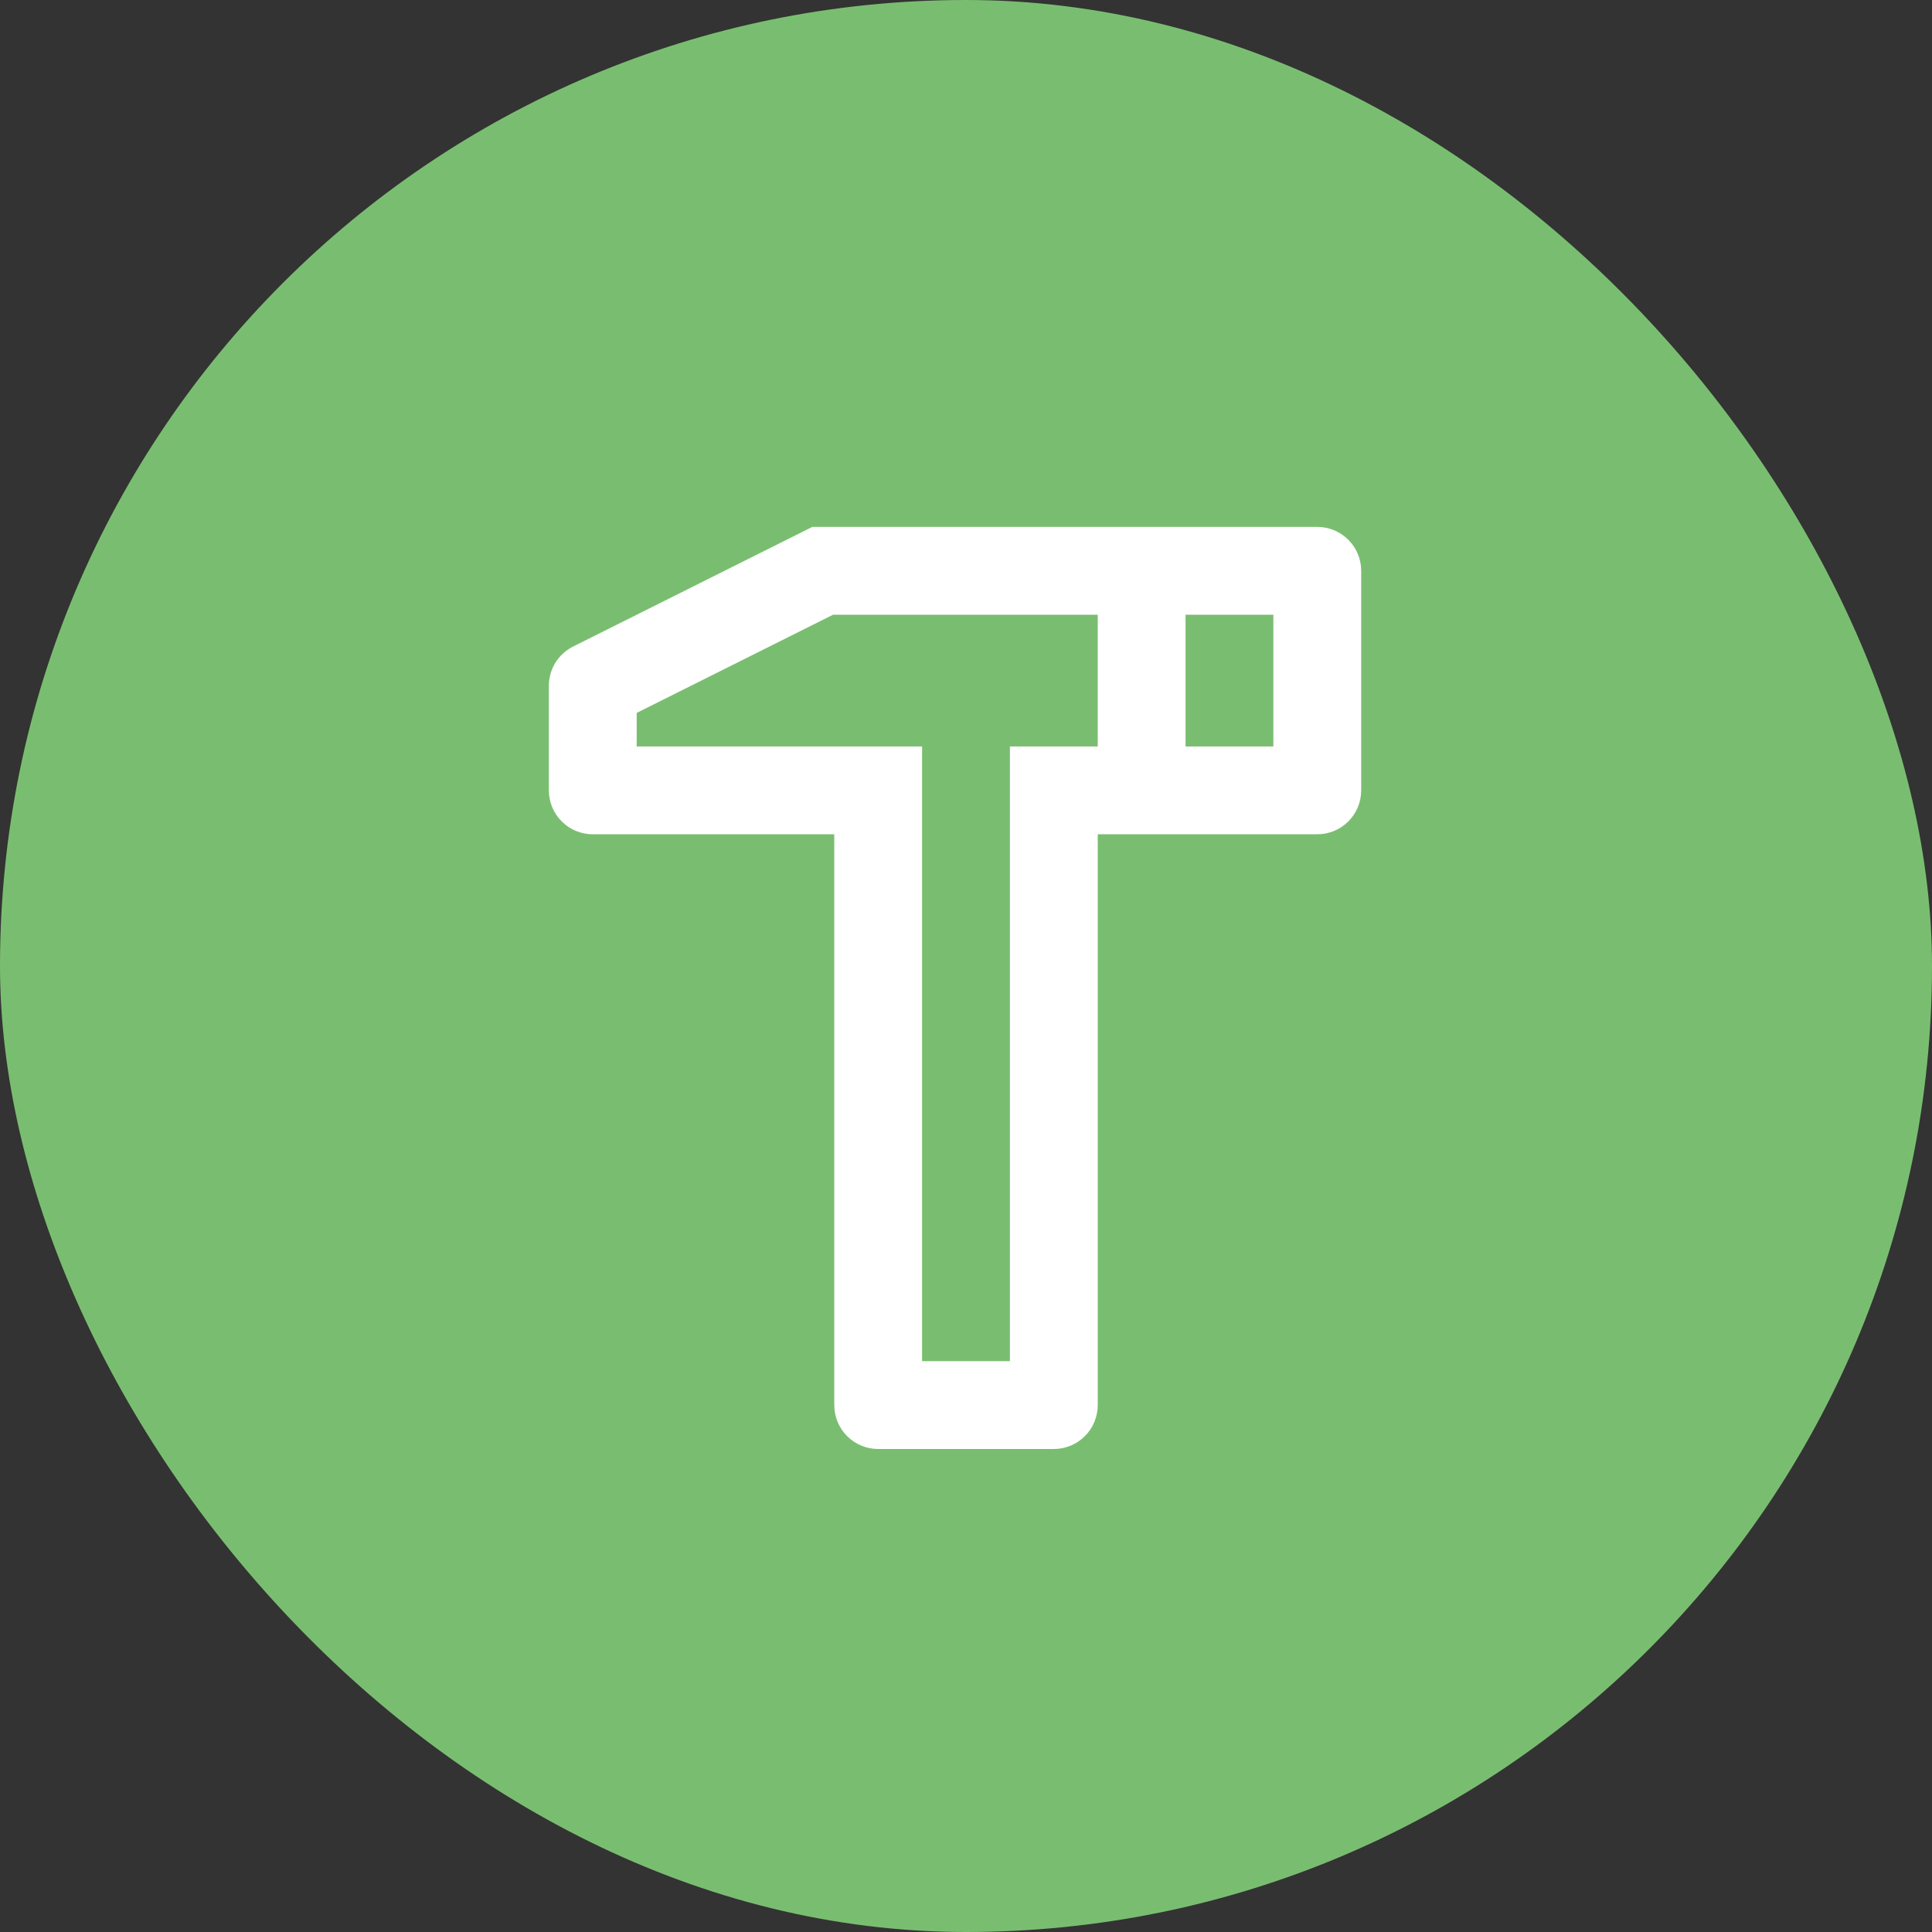
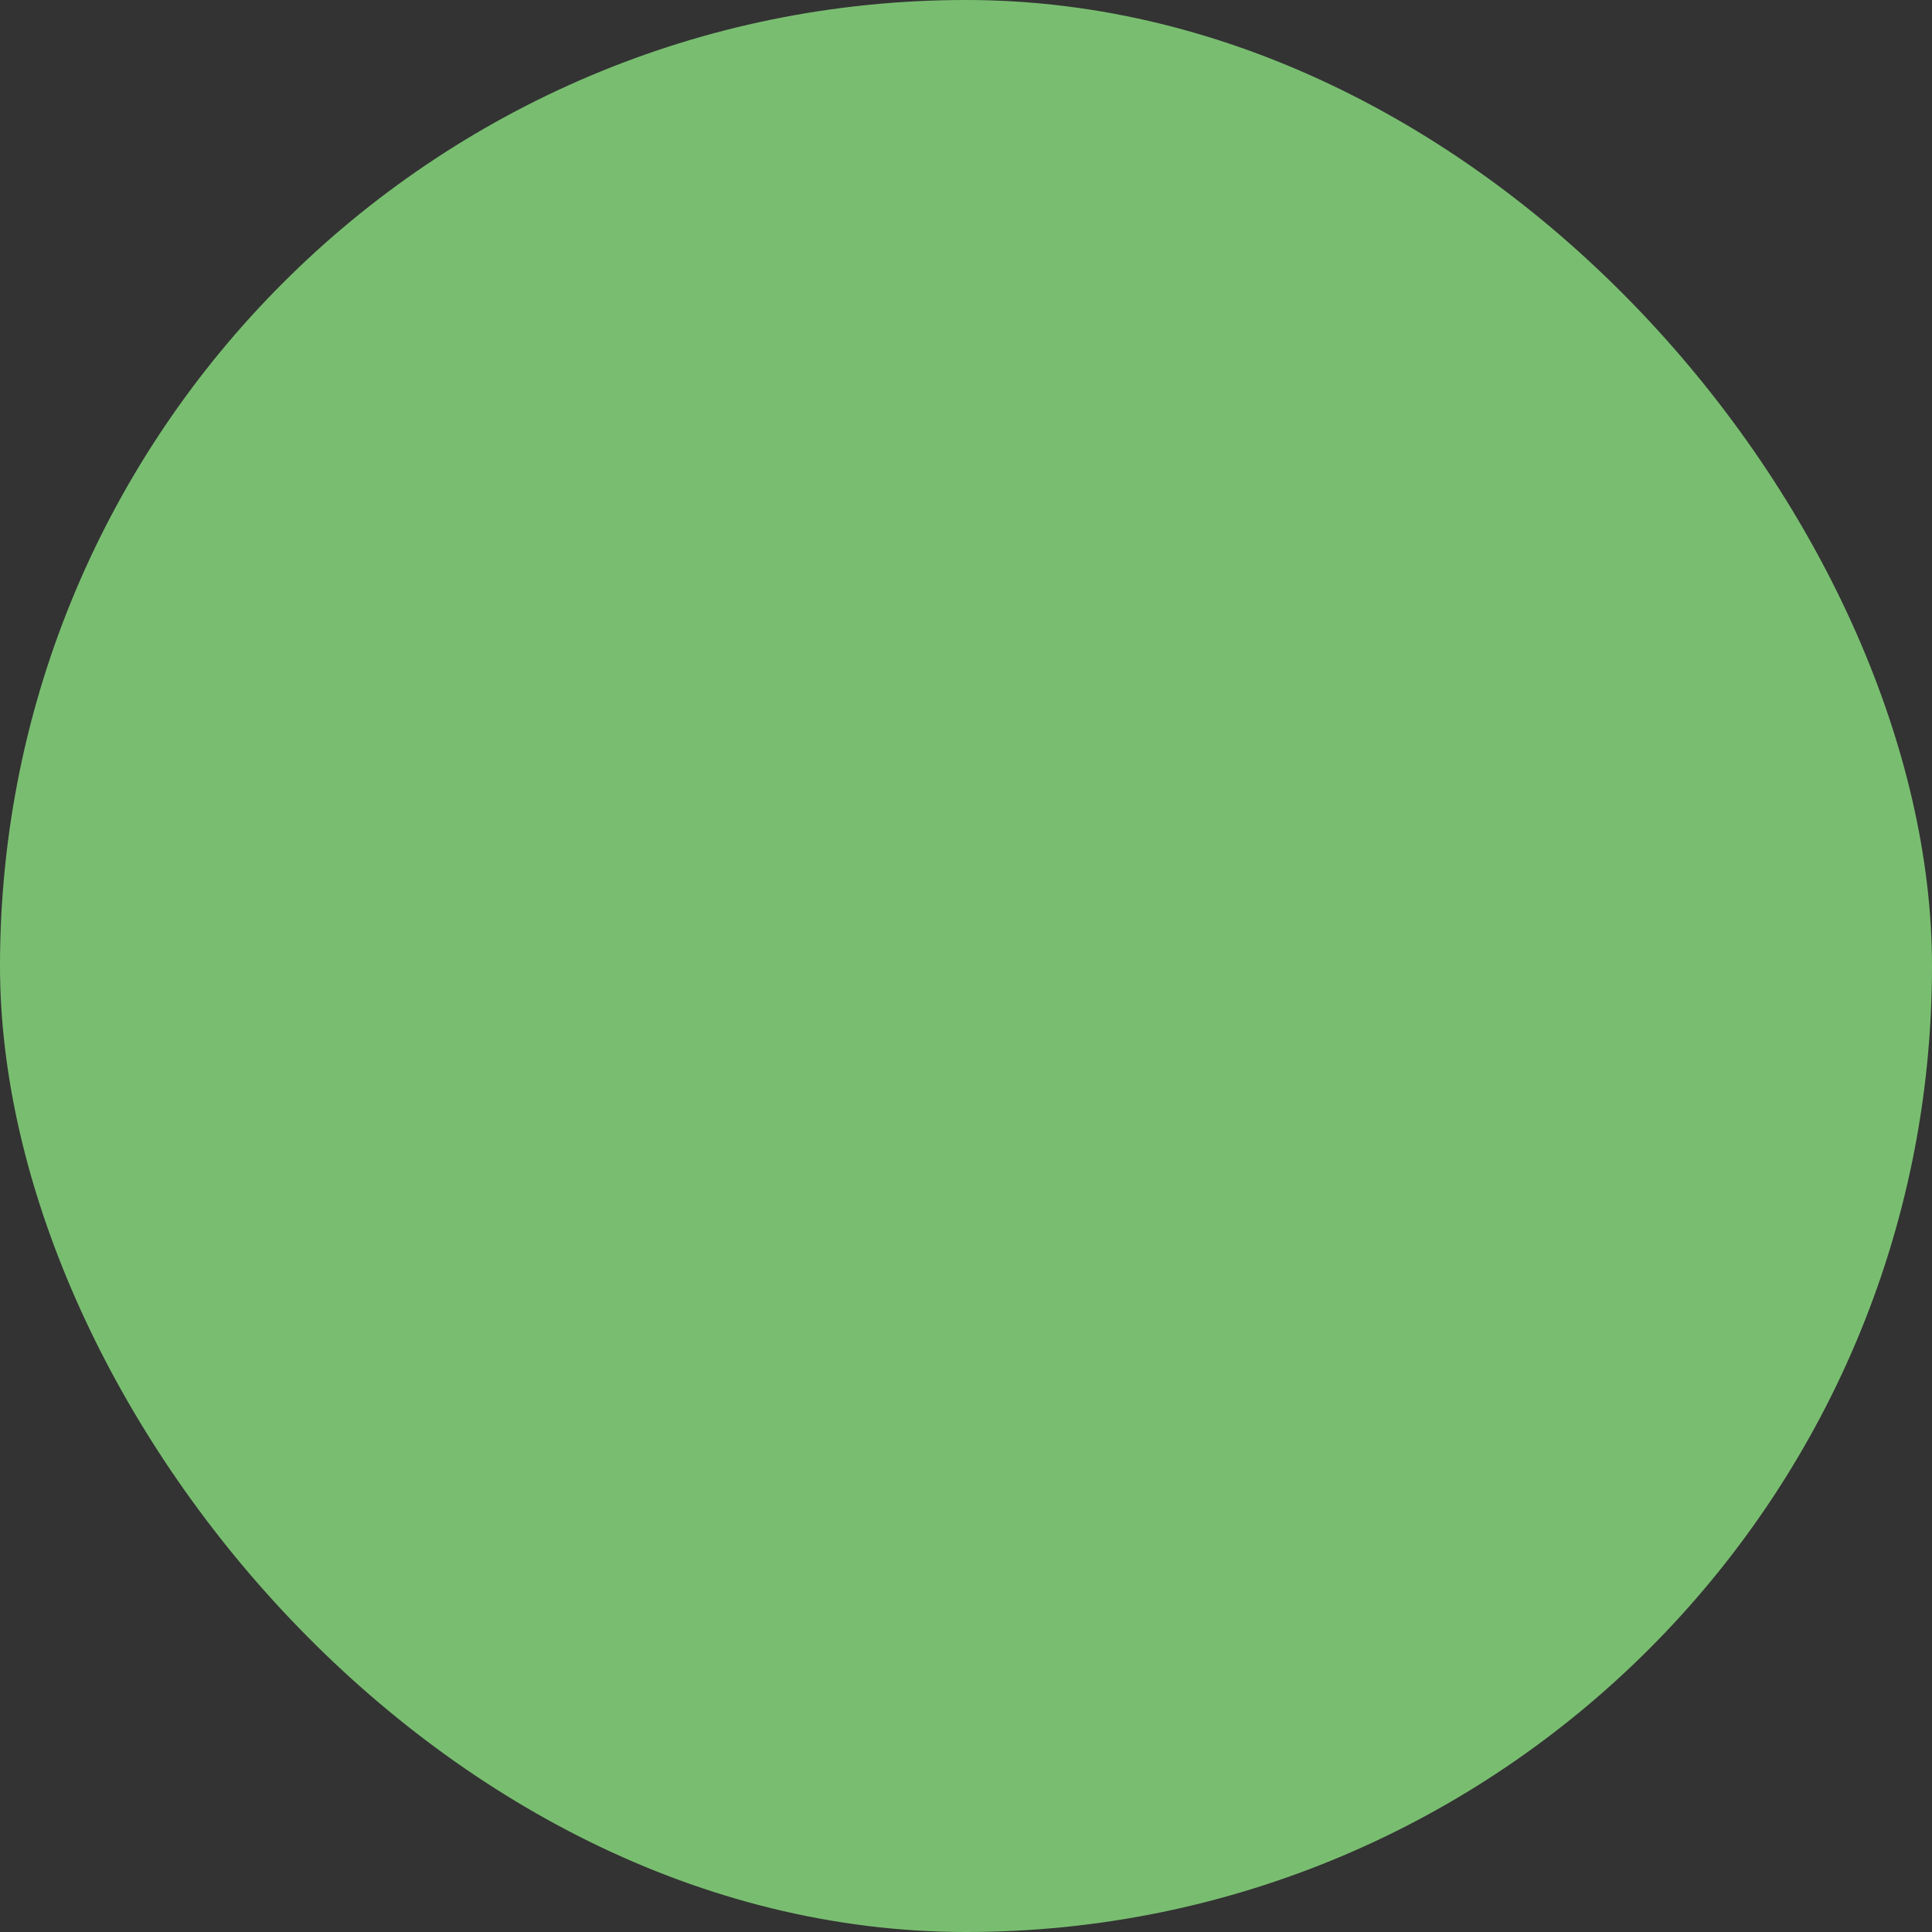
<svg xmlns="http://www.w3.org/2000/svg" width="44" height="44" viewBox="0 0 44 44" fill="none">
  <rect x="0" y="0" width="44" height="44" fill="#333333" stroke="none" />
  <rect width="44" height="44" rx="22" fill="#79BE70" />
  <g clip-path="url(#clip0_1452_63070)">
    <mask id="mask0_1452_63070" style="mask-type:luminance" maskUnits="userSpaceOnUse" x="10" y="10" width="24" height="24">
      <path d="M34 10H10V34H34V10Z" fill="white" />
    </mask>
    <g mask="url(#mask0_1452_63070)">
-       <path d="M30 12C30.265 12 30.52 12.105 30.707 12.293C30.895 12.48 31 12.735 31 13V18C31 18.265 30.895 18.52 30.707 18.707C30.52 18.895 30.265 19 30 19H25V32C25 32.265 24.895 32.52 24.707 32.707C24.52 32.895 24.265 33 24 33H20C19.735 33 19.48 32.895 19.293 32.707C19.105 32.52 19 32.265 19 32V19H13.5C13.235 19 12.98 18.895 12.793 18.707C12.605 18.52 12.5 18.265 12.5 18V15.618C12.5 15.432 12.552 15.25 12.649 15.092C12.747 14.935 12.887 14.807 13.053 14.724L18.5 12H30ZM25 14H18.972L14.5 16.236V17H21V31H23V17H25V14ZM29 14H27V17H29V14Z" fill="white" />
-     </g>
+       </g>
  </g>
  <defs>
    <clipPath id="clip0_1452_63070">
-       <rect width="24" height="24" fill="white" transform="translate(10 10)" />
-     </clipPath>
+       </clipPath>
  </defs>
</svg>